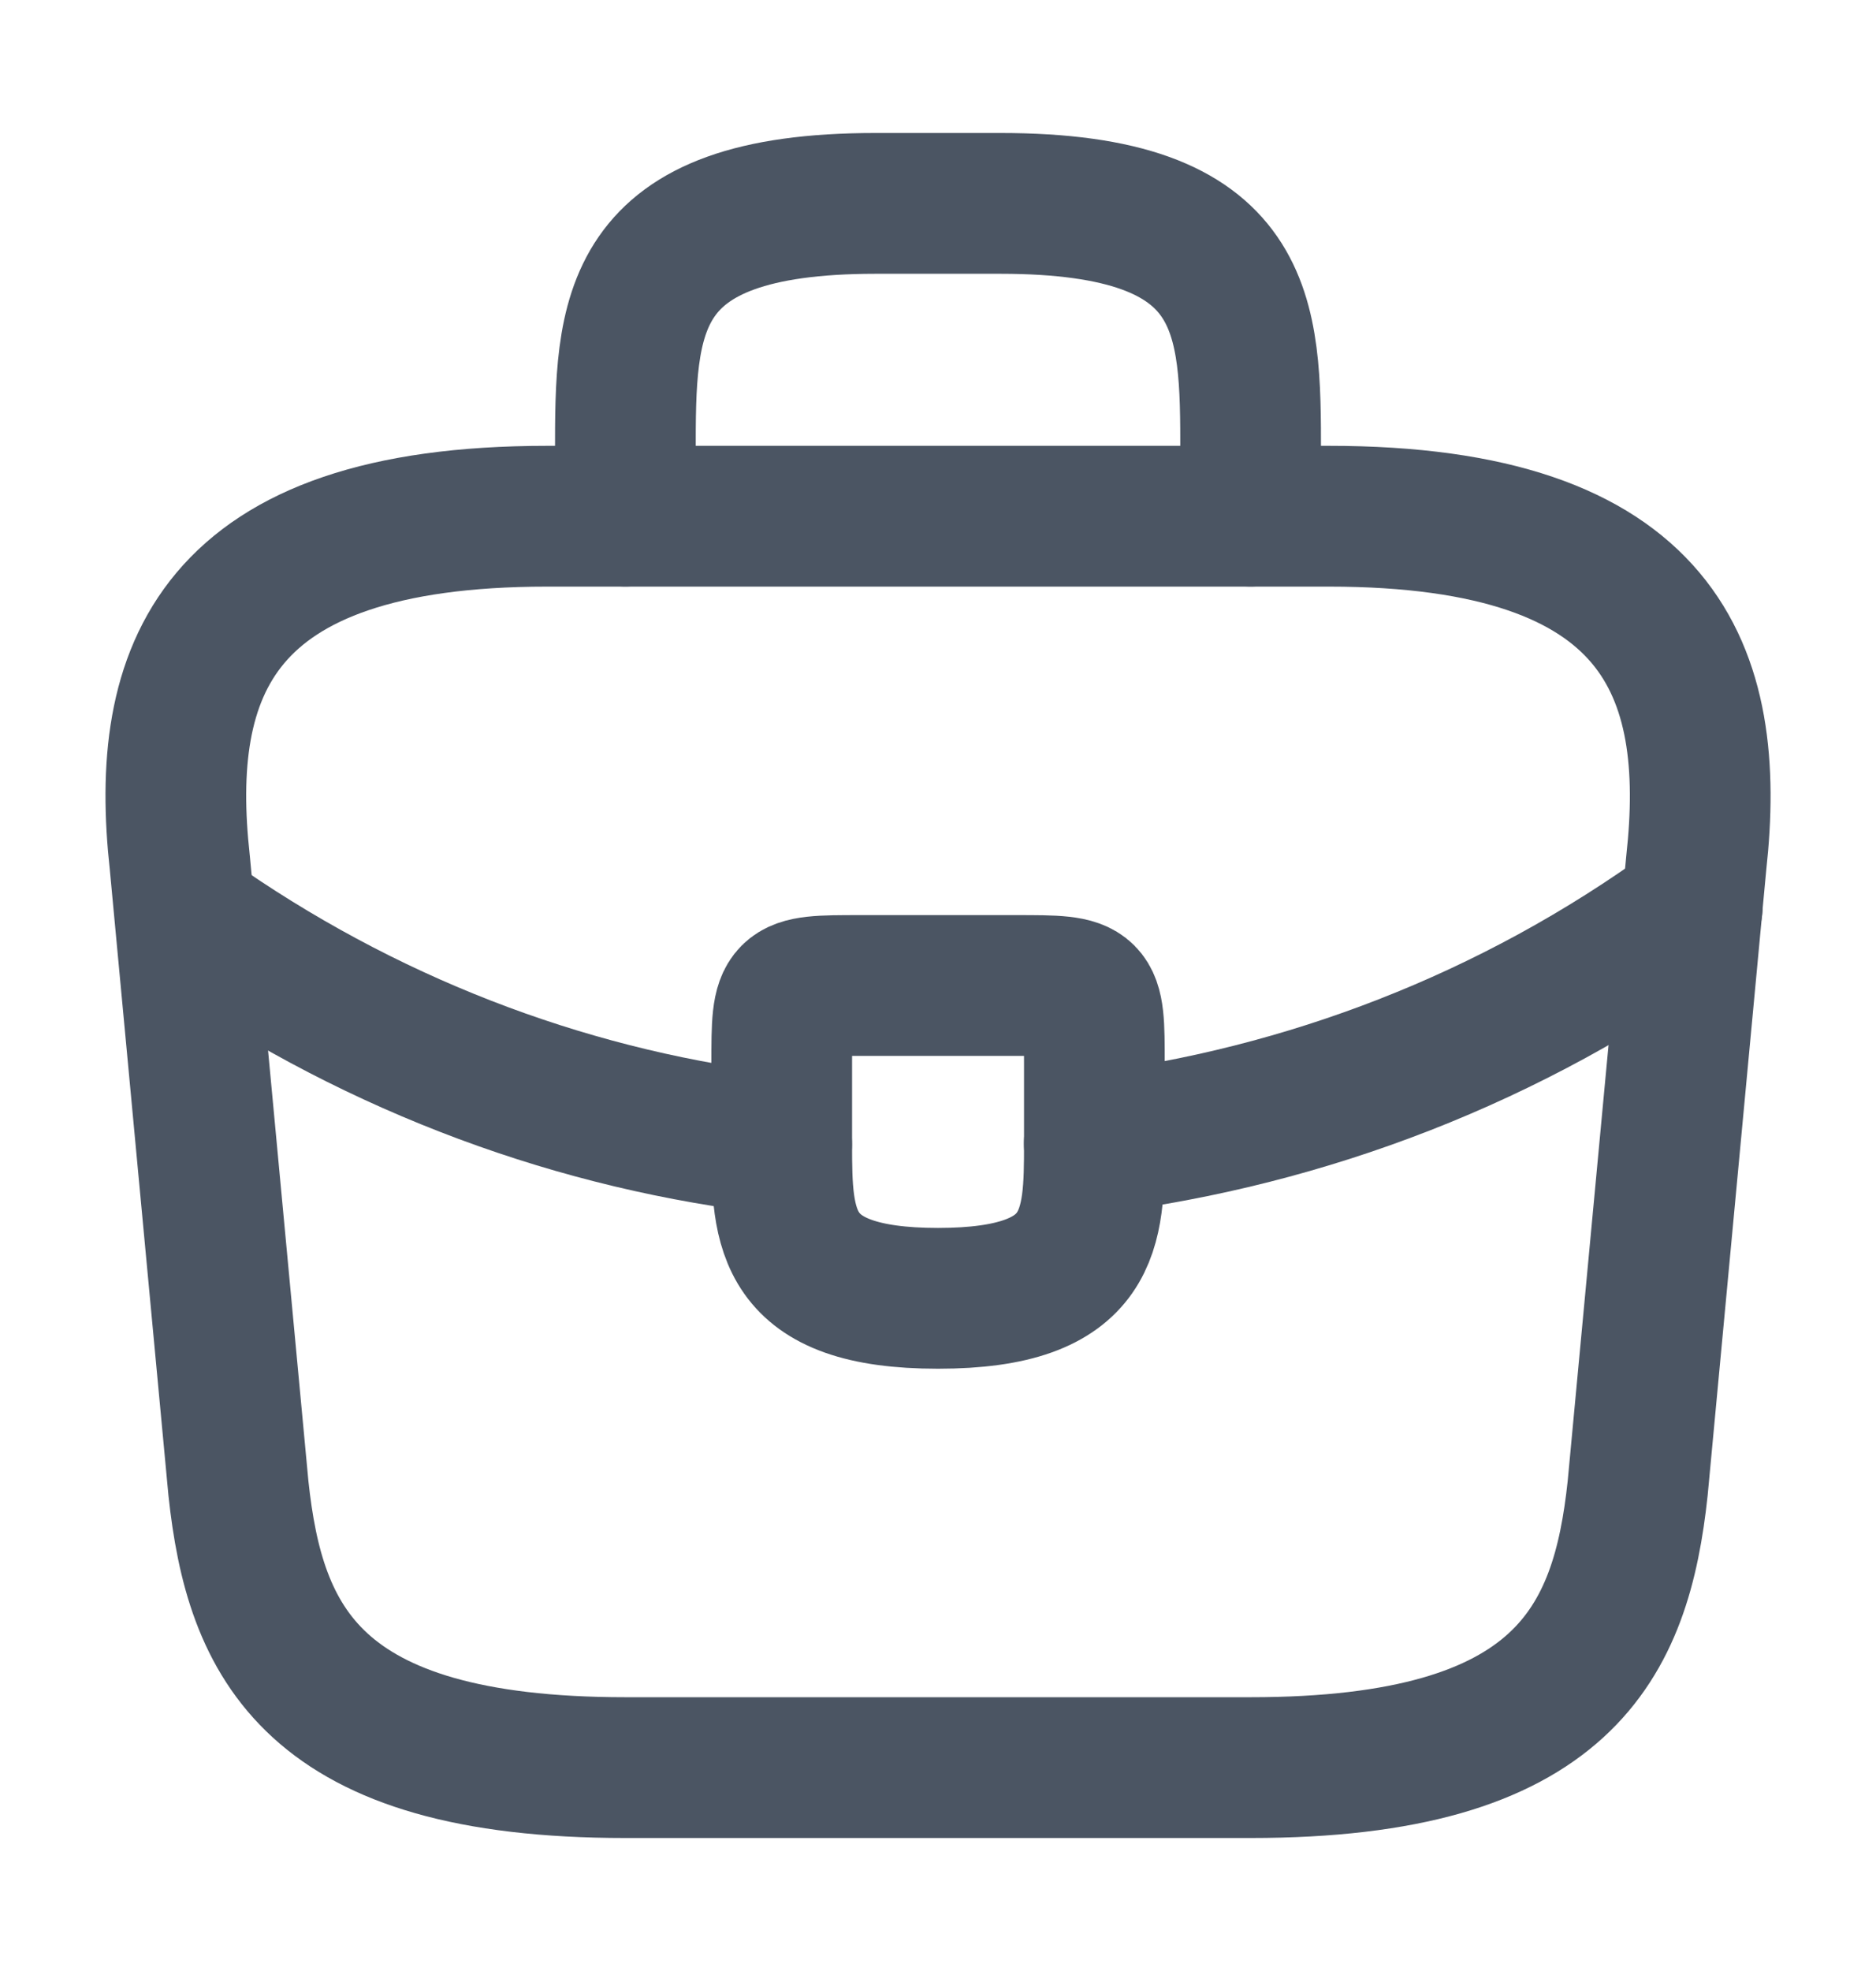
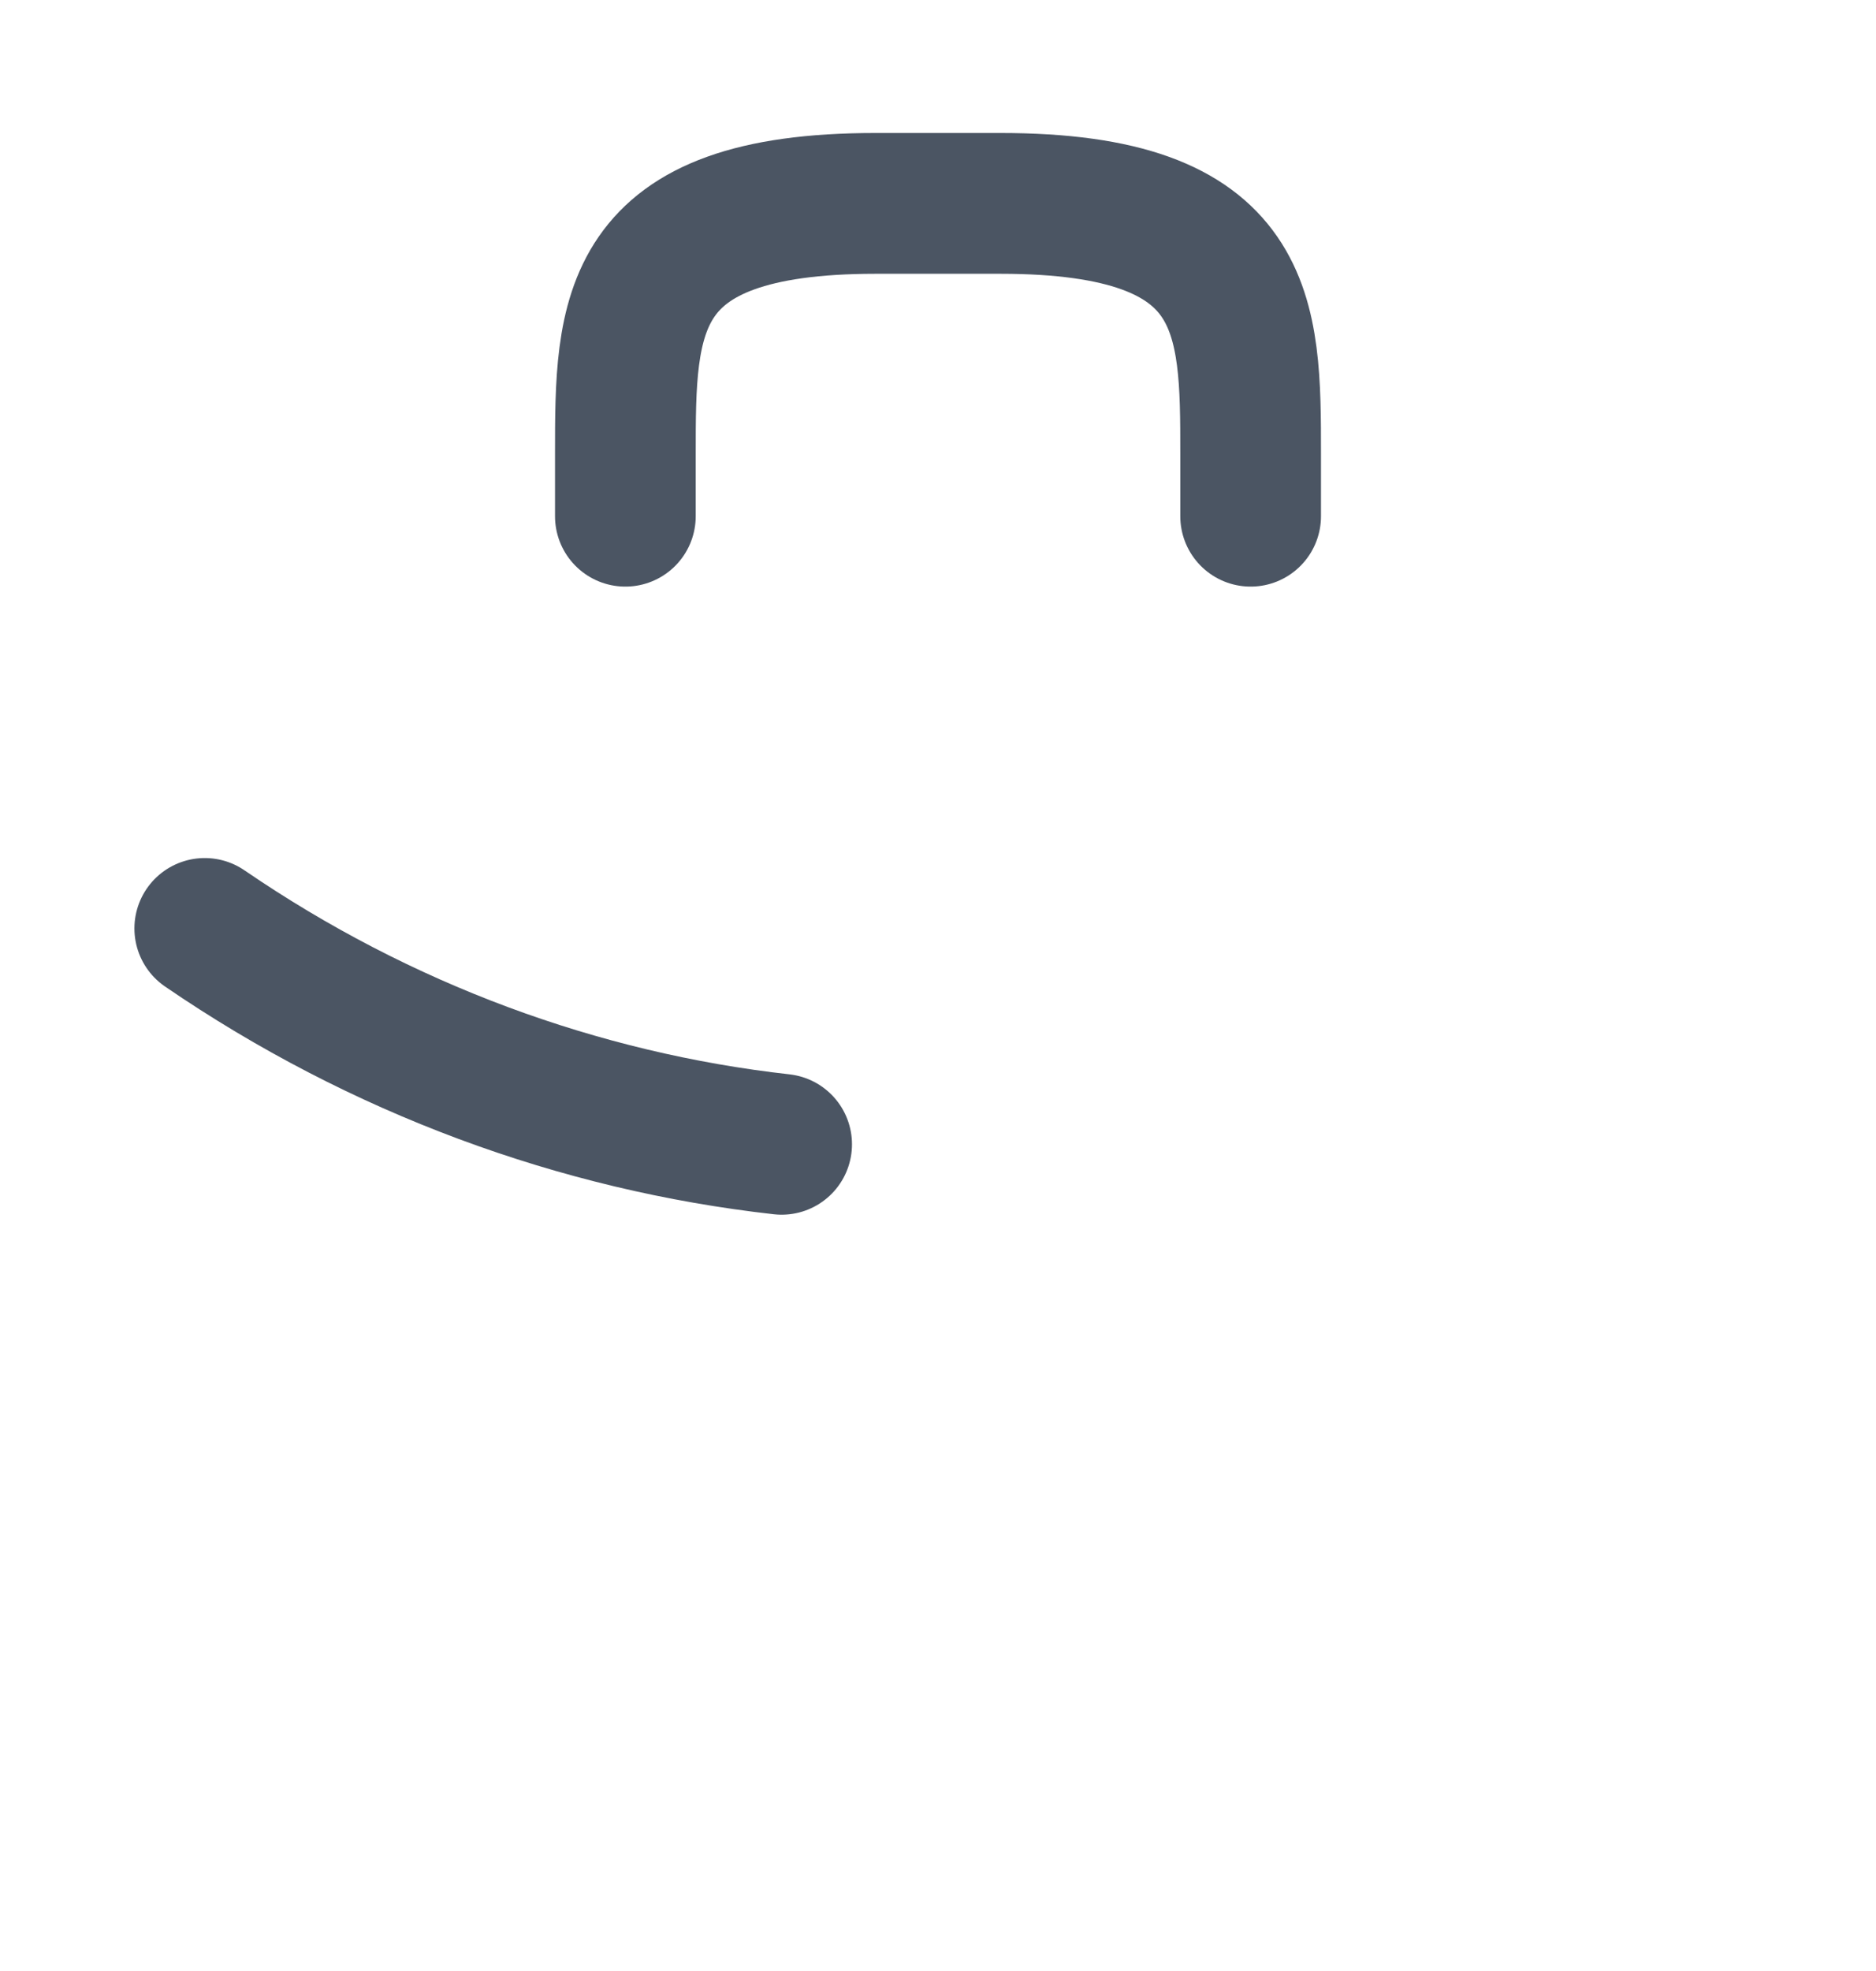
<svg xmlns="http://www.w3.org/2000/svg" width="20" height="21" viewBox="0 0 20 21" fill="none">
-   <path d="M6.667 18.833H13.334C16.683 18.833 17.284 17.492 17.459 15.858L18.084 9.192C18.308 7.158 17.725 5.5 14.167 5.5H5.834C2.275 5.5 1.692 7.158 1.917 9.192L2.542 15.858C2.717 17.492 3.317 18.833 6.667 18.833Z" stroke="#4B5563" stroke-width="1.5" stroke-miterlimit="10" stroke-linecap="round" stroke-linejoin="round" />
  <path d="M6.667 5.5V4.834C6.667 3.359 6.667 2.167 9.333 2.167H10.666C13.333 2.167 13.333 3.359 13.333 4.834V5.5" stroke="#4B5563" stroke-width="1.5" stroke-miterlimit="10" stroke-linecap="round" stroke-linejoin="round" />
-   <path d="M11.667 11.333V12.167C11.667 12.175 11.667 12.175 11.667 12.183C11.667 13.092 11.659 13.833 10 13.833C8.35 13.833 8.334 13.1 8.334 12.192V11.333C8.334 10.5 8.334 10.5 9.167 10.5H10.834C11.667 10.5 11.667 10.5 11.667 11.333Z" stroke="#4B5563" stroke-width="1.5" stroke-miterlimit="10" stroke-linecap="round" stroke-linejoin="round" />
-   <path d="M18.041 9.667C16.116 11.067 13.916 11.9 11.666 12.184" stroke="#4B5563" stroke-width="1.5" stroke-miterlimit="10" stroke-linecap="round" stroke-linejoin="round" />
  <path d="M2.183 9.892C4.058 11.175 6.175 11.95 8.333 12.192" stroke="#4B5563" stroke-width="1.5" stroke-miterlimit="10" stroke-linecap="round" stroke-linejoin="round" />
</svg>